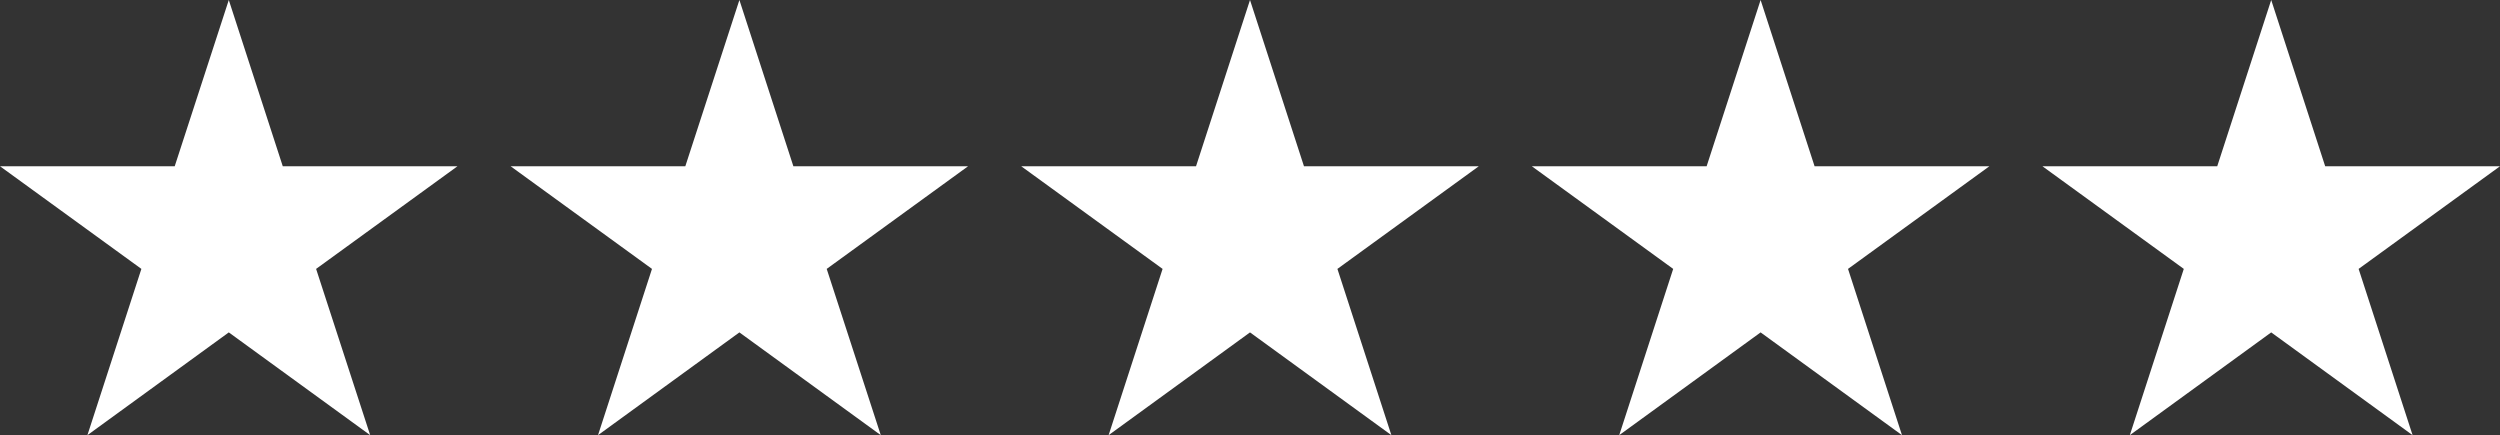
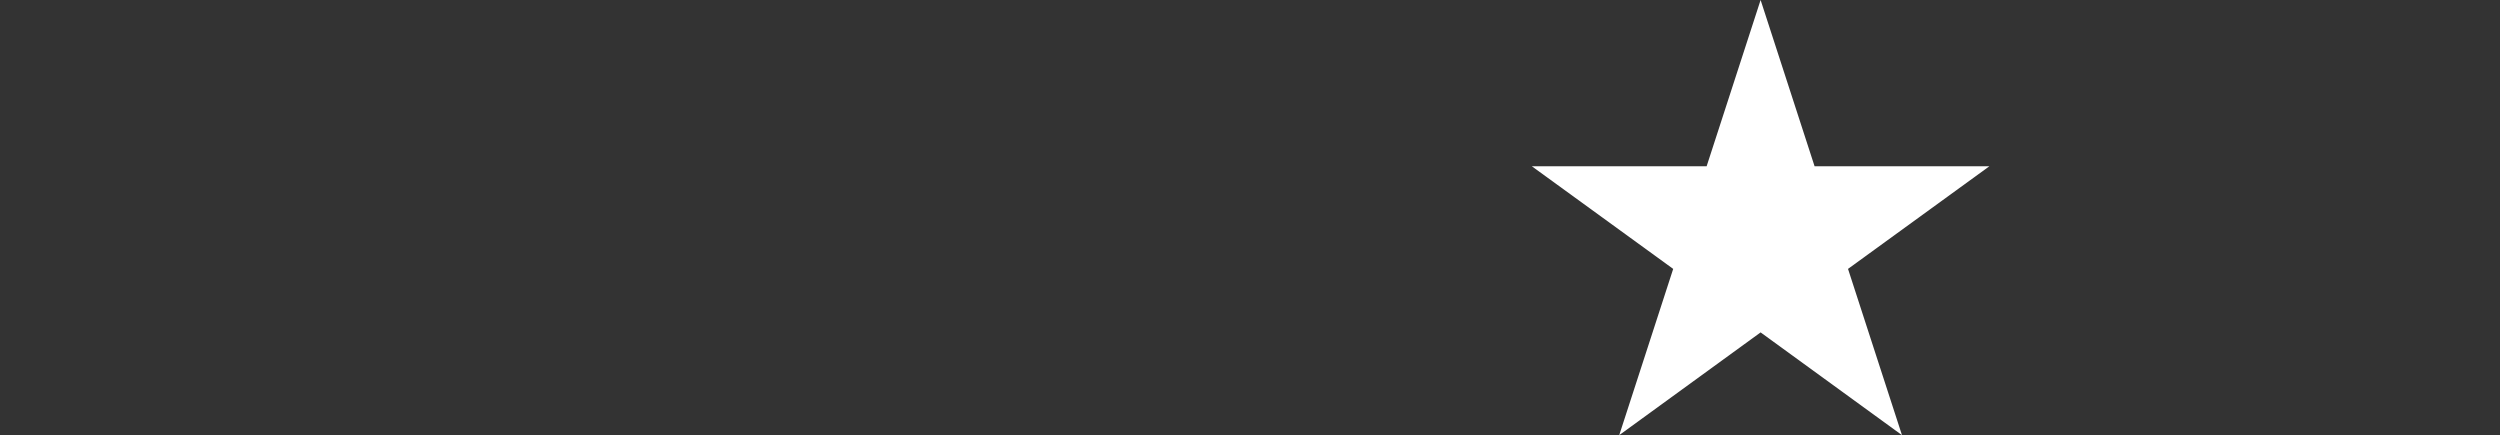
<svg xmlns="http://www.w3.org/2000/svg" id="Layer_2" data-name="Layer 2" viewBox="0 0 236.24 41.12">
  <rect x="0" y="0" width="236.24" height="41.12" fill="#333333" stroke="none" />
  <defs>
    <style>
      .cls-1 {
        fill: #fff;
        stroke-width: 0px;
      }
    </style>
  </defs>
  <g id="Layer_1-2" data-name="Layer 1">
    <g>
-       <polygon class="cls-1" points="21.62 0 26.72 15.71 43.23 15.71 29.87 25.41 34.98 41.12 21.62 31.41 8.26 41.12 13.36 25.41 0 15.71 16.51 15.71 21.62 0" />
-       <polygon class="cls-1" points="69.87 0 74.97 15.71 91.48 15.71 78.12 25.41 83.23 41.12 69.87 31.41 56.51 41.12 61.61 25.41 48.25 15.71 64.76 15.71 69.87 0" />
-       <polygon class="cls-1" points="118.12 0 123.22 15.71 139.74 15.71 126.38 25.41 131.48 41.12 118.12 31.41 104.76 41.12 109.86 25.41 96.5 15.71 113.02 15.71 118.12 0" />
      <polygon class="cls-1" points="166.37 0 171.47 15.71 187.99 15.71 174.63 25.41 179.73 41.12 166.37 31.41 153.01 41.12 158.11 25.41 144.75 15.71 161.27 15.71 166.37 0" />
-       <polygon class="cls-1" points="214.62 0 219.72 15.71 236.24 15.71 222.88 25.41 227.98 41.12 214.62 31.41 201.26 41.12 206.36 25.41 193 15.71 209.52 15.71 214.62 0" />
    </g>
  </g>
</svg>